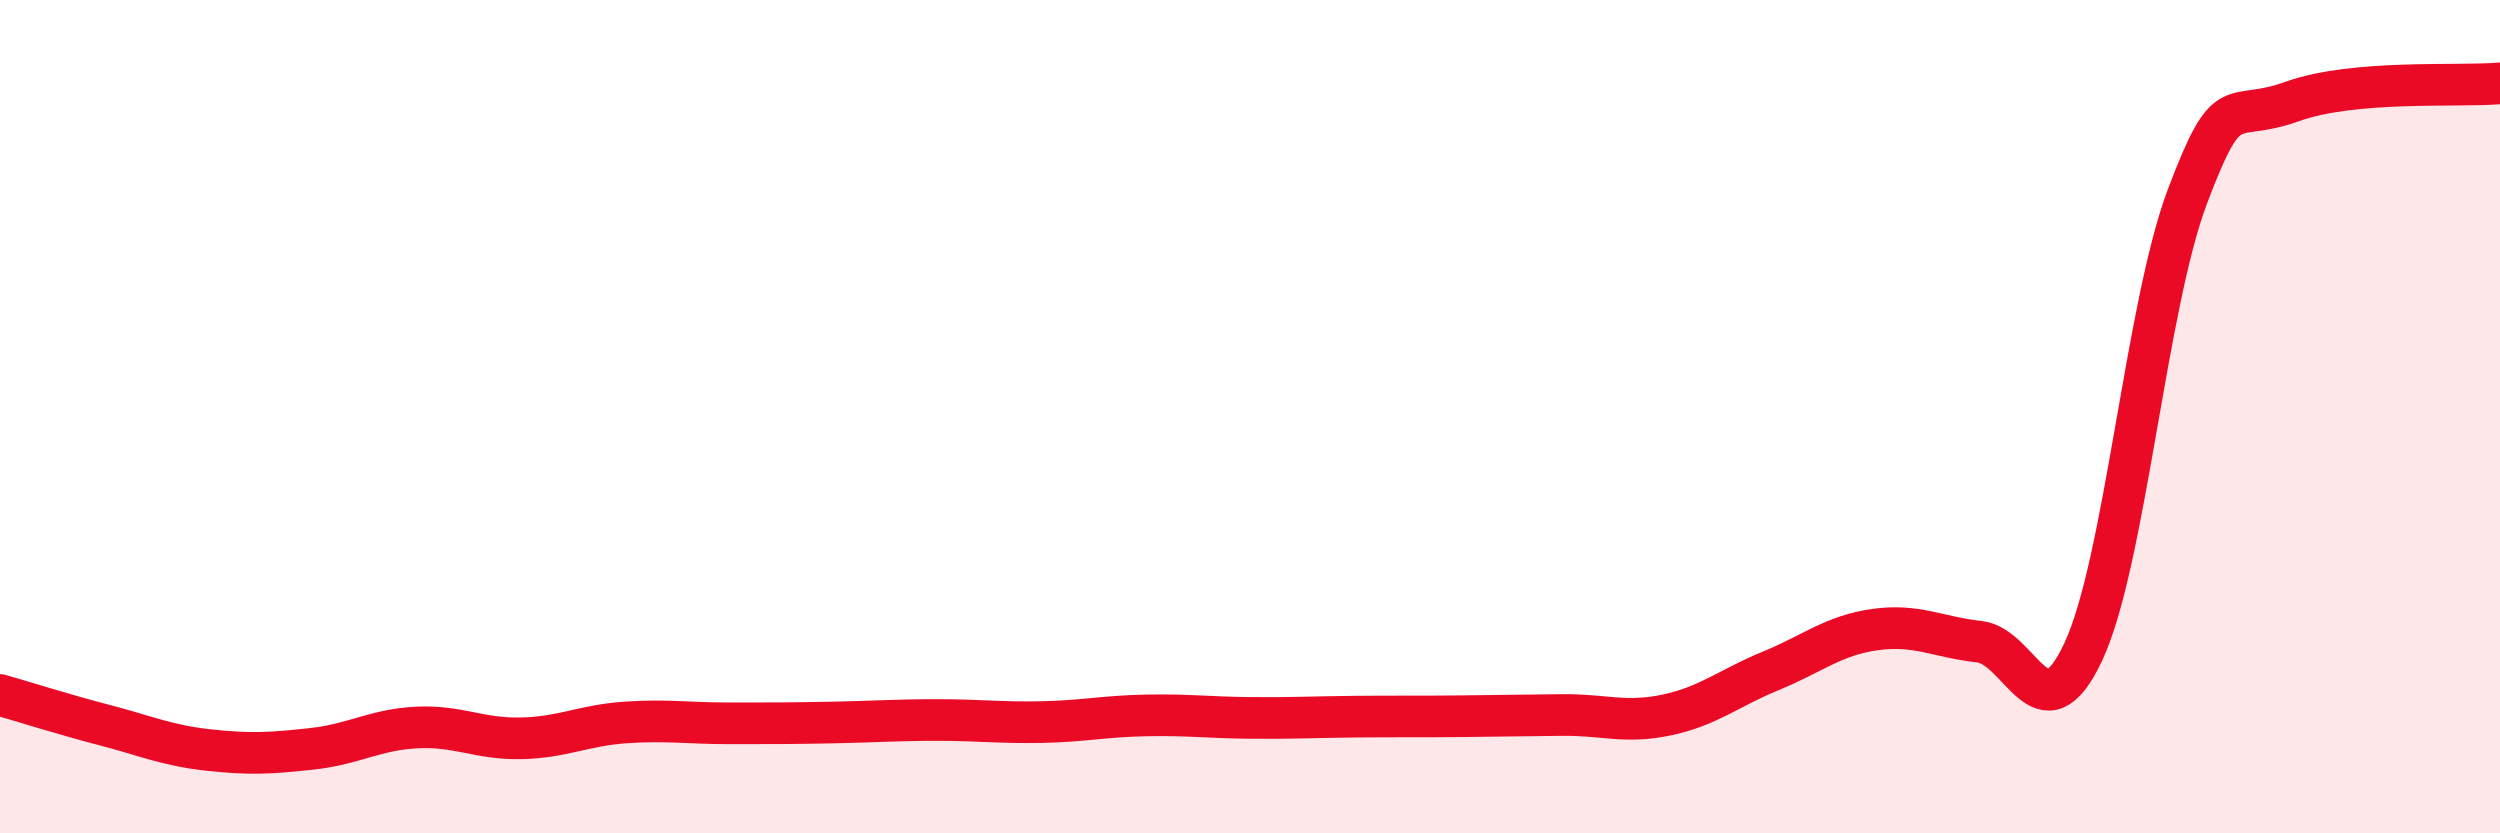
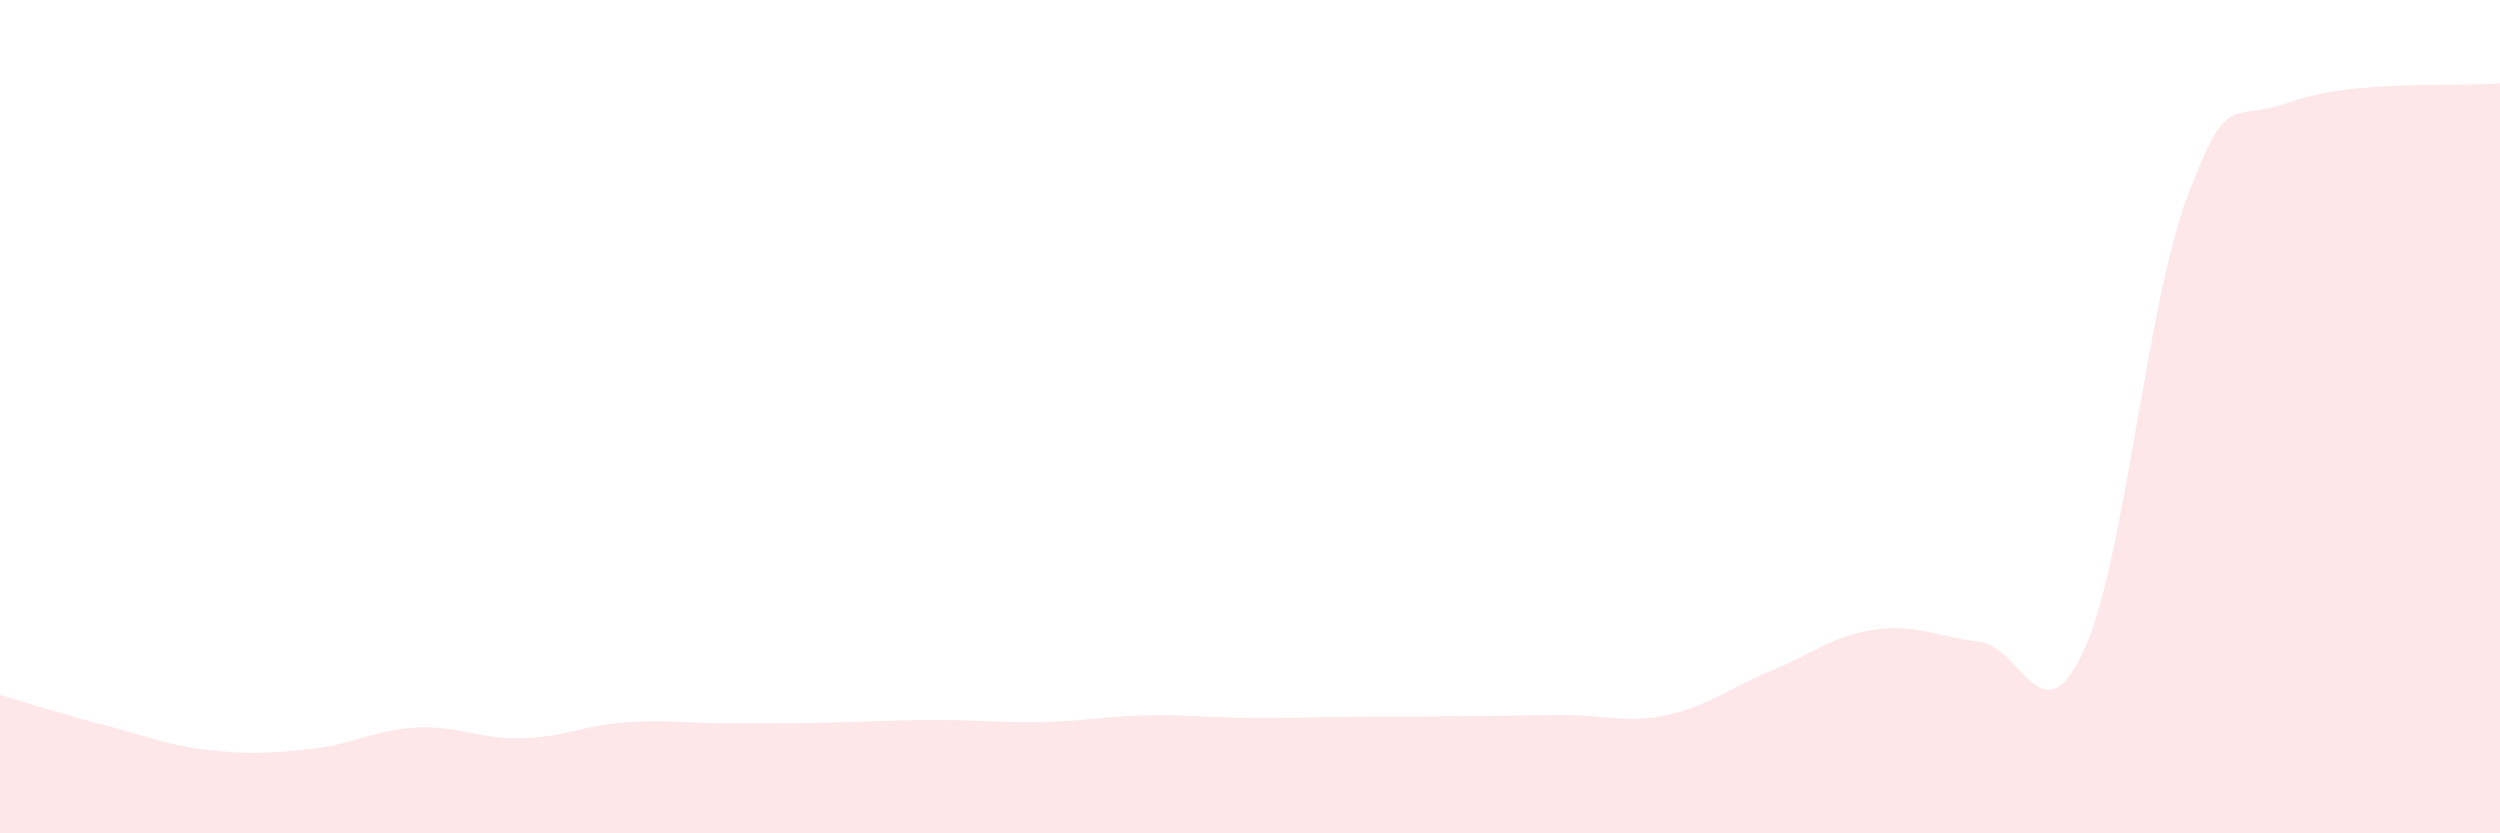
<svg xmlns="http://www.w3.org/2000/svg" width="60" height="20" viewBox="0 0 60 20">
  <path d="M 0,16.68 C 0.5,16.82 1.5,17.14 2.5,17.4 C 3.5,17.66 4,17.89 5,18 C 6,18.11 6.5,18.08 7.5,17.97 C 8.5,17.86 9,17.51 10,17.46 C 11,17.41 11.5,17.74 12.5,17.72 C 13.5,17.7 14,17.41 15,17.34 C 16,17.27 16.5,17.36 17.5,17.36 C 18.5,17.36 19,17.36 20,17.34 C 21,17.32 21.5,17.28 22.5,17.28 C 23.5,17.28 24,17.35 25,17.33 C 26,17.31 26.5,17.19 27.5,17.17 C 28.5,17.15 29,17.22 30,17.23 C 31,17.24 31.5,17.21 32.5,17.2 C 33.5,17.19 34,17.2 35,17.19 C 36,17.18 36.5,17.17 37.5,17.16 C 38.5,17.15 39,17.37 40,17.16 C 41,16.95 41.5,16.51 42.5,16.1 C 43.5,15.69 44,15.25 45,15.11 C 46,14.97 46.5,15.29 47.5,15.4 C 48.5,15.51 49,17.78 50,15.64 C 51,13.5 51.5,7.35 52.5,4.71 C 53.5,2.07 53.5,2.98 55,2.44 C 56.5,1.9 59,2.09 60,2L60 20L0 20Z" fill="#EB0A25" opacity="0.1" stroke-linecap="round" stroke-linejoin="round" />
-   <path d="M 0,16.68 C 0.5,16.82 1.5,17.14 2.5,17.4 C 3.5,17.66 4,17.89 5,18 C 6,18.11 6.5,18.08 7.5,17.97 C 8.5,17.86 9,17.51 10,17.46 C 11,17.41 11.5,17.74 12.5,17.72 C 13.5,17.7 14,17.41 15,17.34 C 16,17.27 16.5,17.36 17.5,17.36 C 18.5,17.36 19,17.36 20,17.34 C 21,17.32 21.5,17.28 22.5,17.28 C 23.5,17.28 24,17.35 25,17.33 C 26,17.31 26.5,17.19 27.5,17.17 C 28.5,17.15 29,17.22 30,17.23 C 31,17.24 31.5,17.21 32.5,17.2 C 33.5,17.19 34,17.2 35,17.19 C 36,17.18 36.5,17.17 37.5,17.16 C 38.5,17.15 39,17.37 40,17.16 C 41,16.95 41.5,16.51 42.5,16.1 C 43.5,15.69 44,15.25 45,15.11 C 46,14.97 46.5,15.29 47.5,15.4 C 48.5,15.51 49,17.78 50,15.64 C 51,13.5 51.5,7.35 52.5,4.71 C 53.5,2.07 53.5,2.98 55,2.44 C 56.5,1.9 59,2.09 60,2" stroke="#EB0A25" stroke-width="1" fill="none" stroke-linecap="round" stroke-linejoin="round" />
</svg>